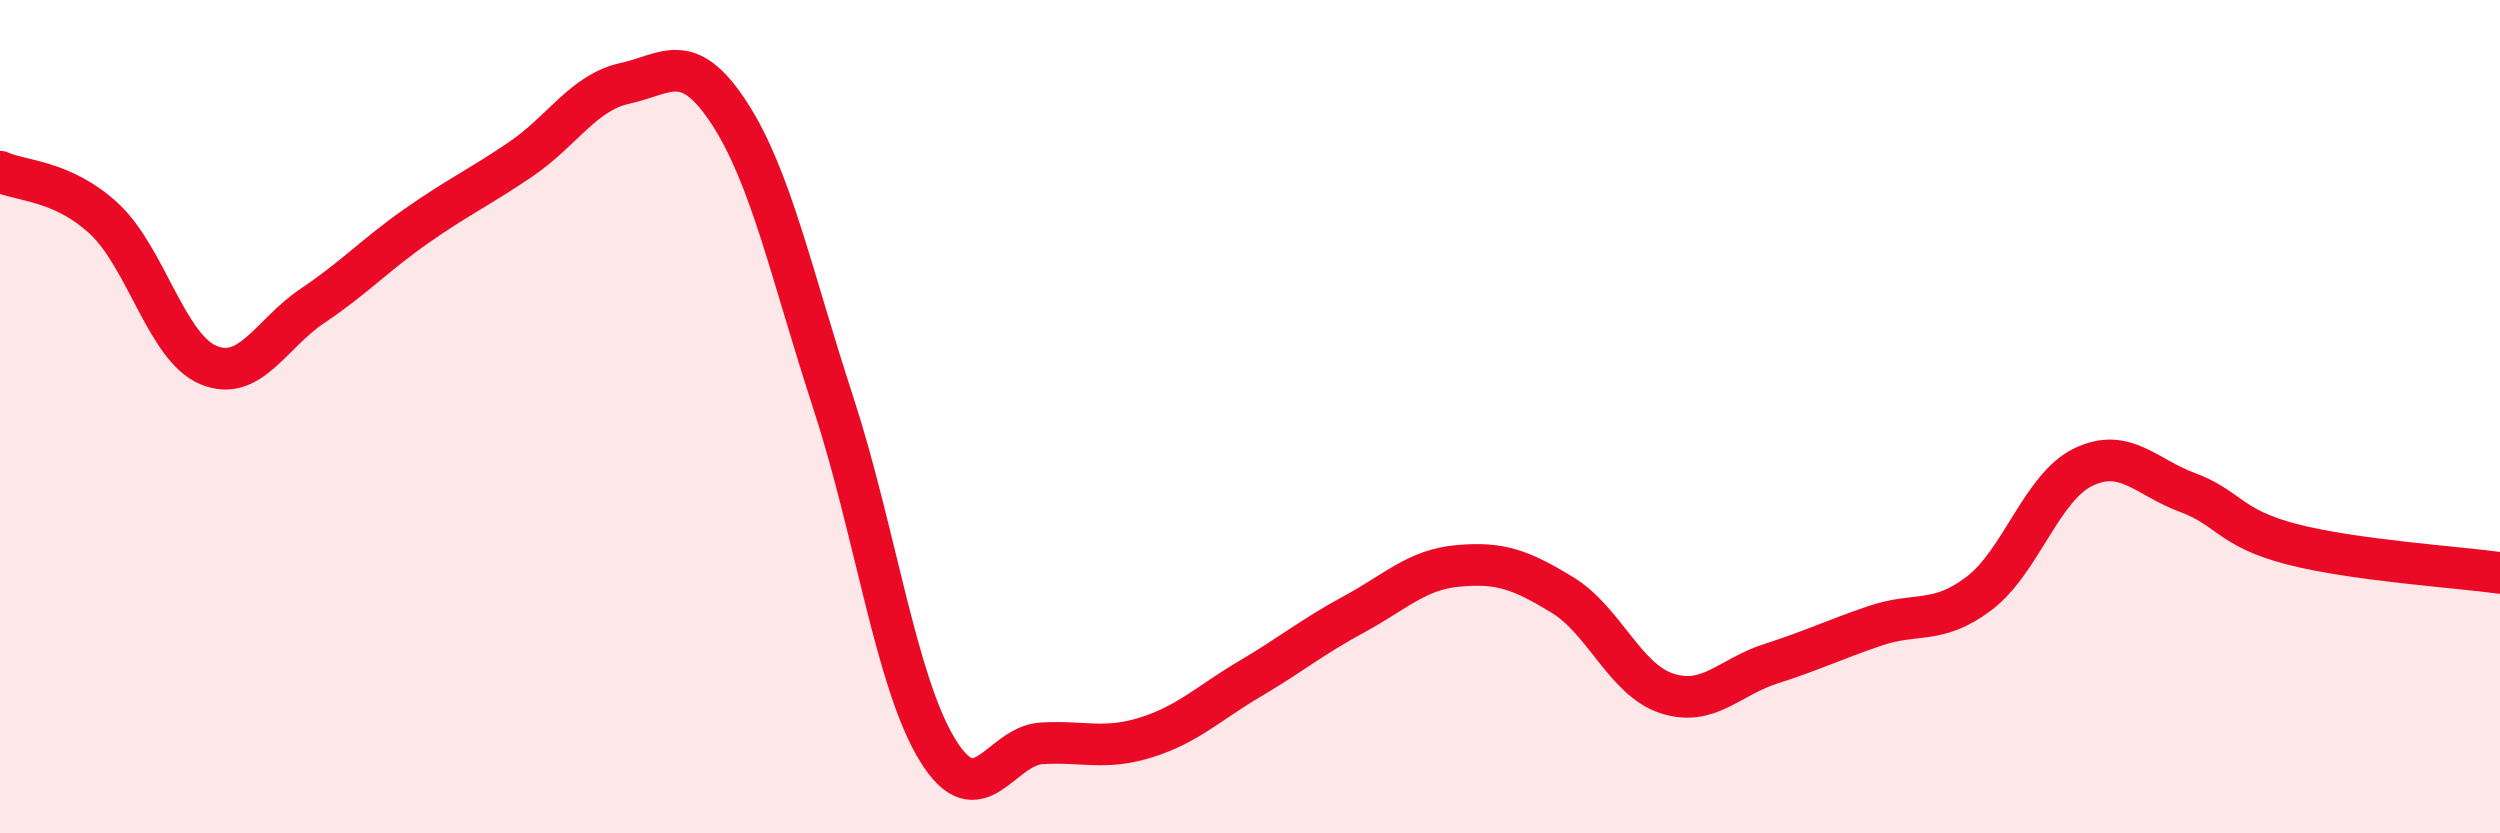
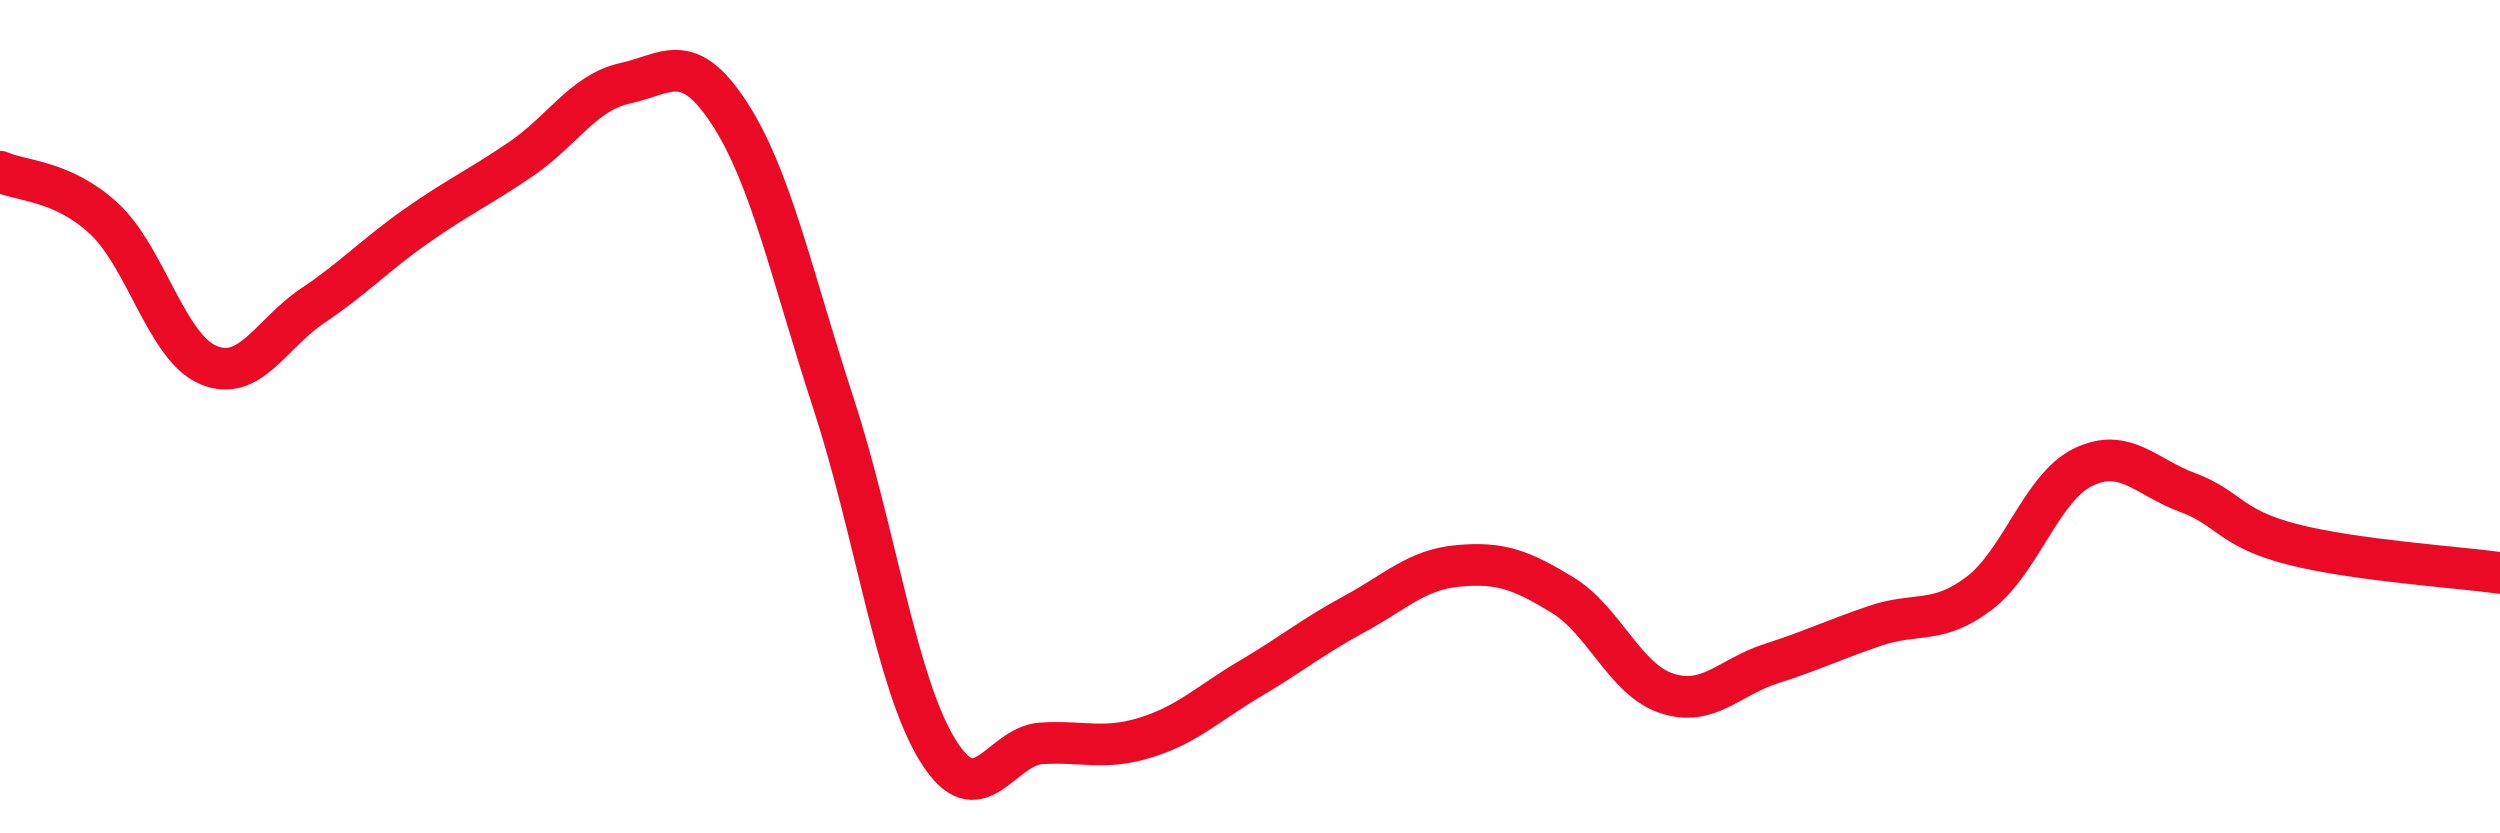
<svg xmlns="http://www.w3.org/2000/svg" width="60" height="20" viewBox="0 0 60 20">
-   <path d="M 0,4.12 C 0.5,4.35 1.5,4.32 2.5,5.25 C 3.5,6.18 4,8.34 5,8.76 C 6,9.18 6.5,8.01 7.5,7.34 C 8.5,6.67 9,6.12 10,5.42 C 11,4.72 11.5,4.5 12.5,3.82 C 13.5,3.14 14,2.22 15,2 C 16,1.78 16.5,1.18 17.5,2.71 C 18.5,4.24 19,6.61 20,9.67 C 21,12.73 21.5,16.37 22.5,18 C 23.5,19.63 24,17.9 25,17.84 C 26,17.78 26.5,18.01 27.5,17.7 C 28.5,17.39 29,16.88 30,16.29 C 31,15.7 31.5,15.28 32.5,14.74 C 33.5,14.2 34,13.67 35,13.58 C 36,13.49 36.5,13.67 37.5,14.28 C 38.5,14.89 39,16.31 40,16.64 C 41,16.97 41.5,16.25 42.5,15.93 C 43.5,15.61 44,15.36 45,15.02 C 46,14.68 46.5,15 47.5,14.24 C 48.5,13.48 49,11.69 50,11.21 C 51,10.73 51.5,11.45 52.5,11.82 C 53.5,12.19 53.5,12.67 55,13.06 C 56.5,13.45 59,13.61 60,13.75L60 20L0 20Z" fill="#EB0A25" opacity="0.1" stroke-linecap="round" stroke-linejoin="round" />
  <path d="M 0,4.12 C 0.5,4.35 1.5,4.32 2.5,5.25 C 3.5,6.18 4,8.34 5,8.76 C 6,9.18 6.5,8.01 7.5,7.34 C 8.5,6.67 9,6.12 10,5.42 C 11,4.72 11.5,4.5 12.5,3.82 C 13.5,3.14 14,2.22 15,2 C 16,1.78 16.5,1.18 17.5,2.71 C 18.5,4.24 19,6.61 20,9.67 C 21,12.73 21.5,16.37 22.5,18 C 23.5,19.63 24,17.9 25,17.84 C 26,17.78 26.5,18.01 27.5,17.7 C 28.5,17.39 29,16.88 30,16.29 C 31,15.7 31.5,15.28 32.5,14.74 C 33.5,14.2 34,13.67 35,13.58 C 36,13.49 36.5,13.67 37.5,14.28 C 38.5,14.89 39,16.31 40,16.64 C 41,16.97 41.5,16.25 42.5,15.93 C 43.5,15.61 44,15.36 45,15.02 C 46,14.68 46.5,15 47.5,14.24 C 48.5,13.48 49,11.69 50,11.21 C 51,10.73 51.5,11.45 52.5,11.82 C 53.5,12.19 53.5,12.67 55,13.06 C 56.5,13.45 59,13.61 60,13.75" stroke="#EB0A25" stroke-width="1" fill="none" stroke-linecap="round" stroke-linejoin="round" />
</svg>